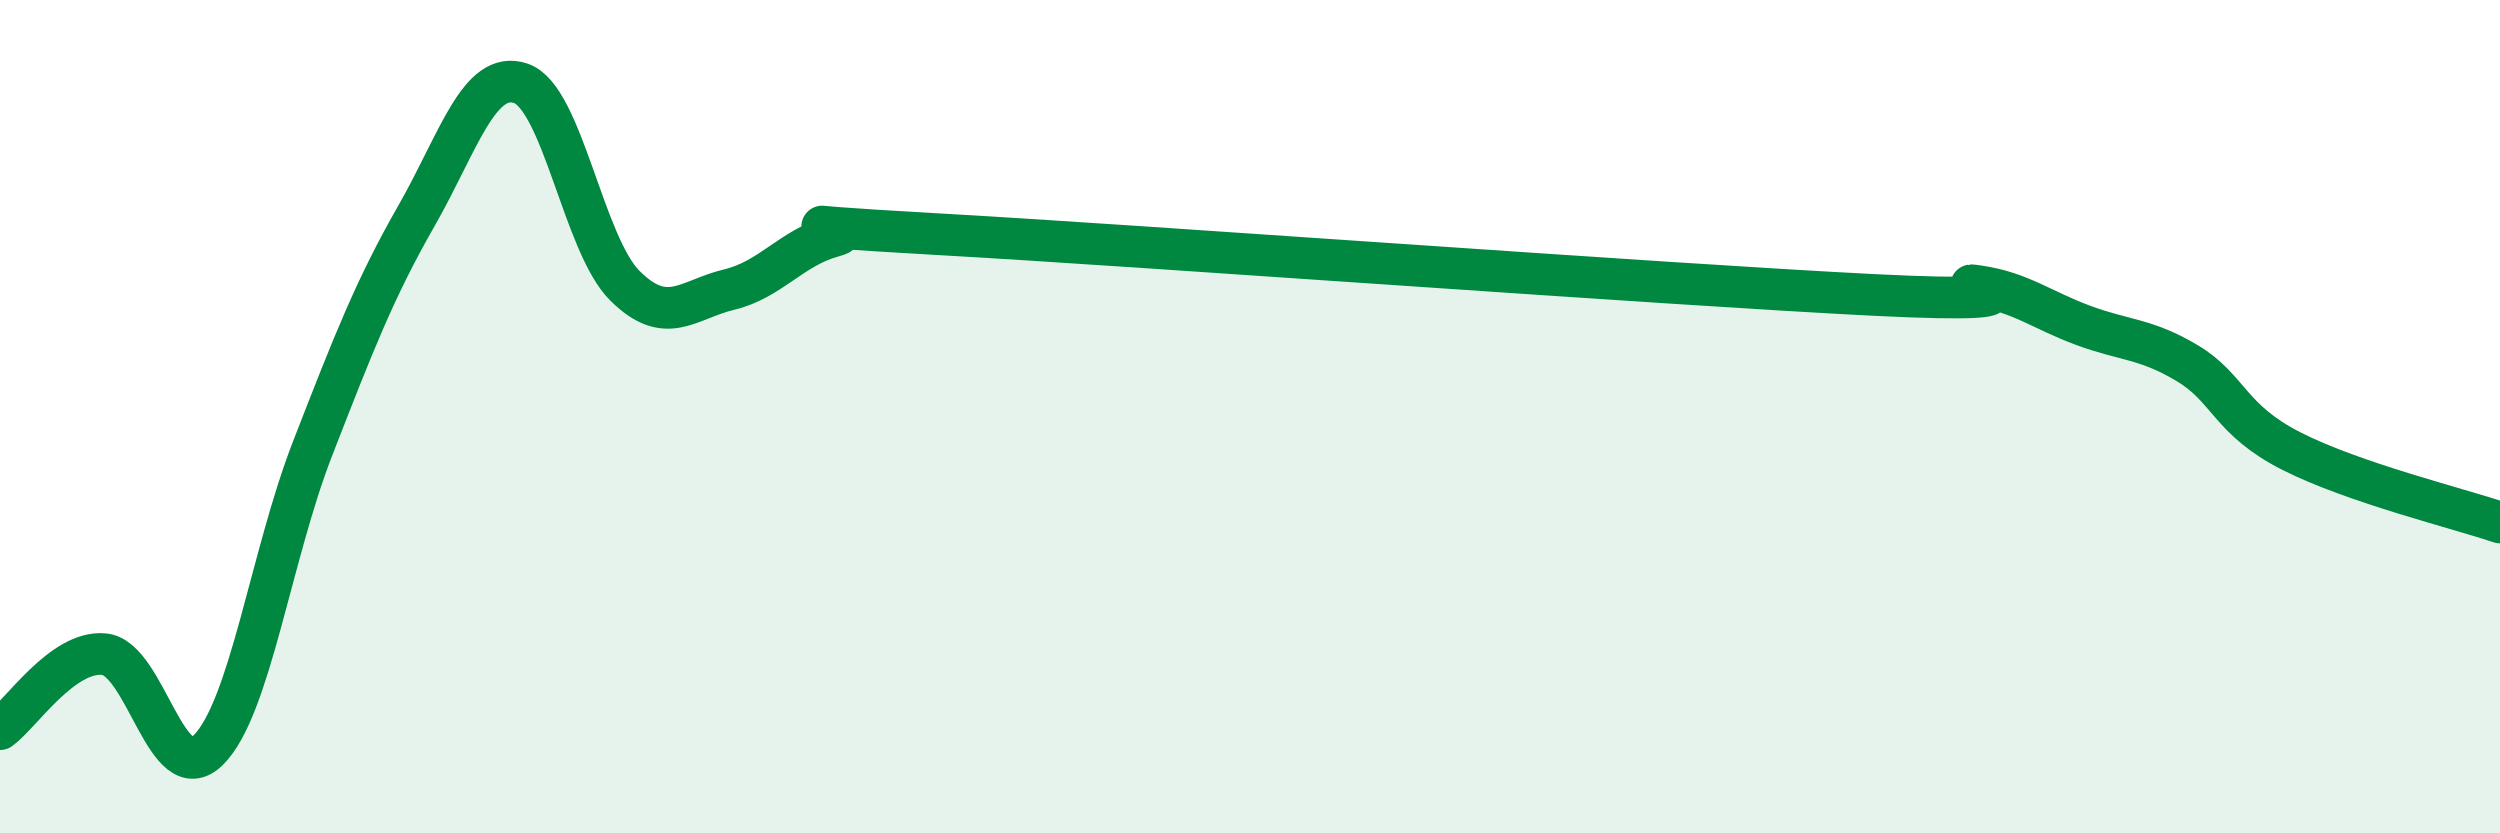
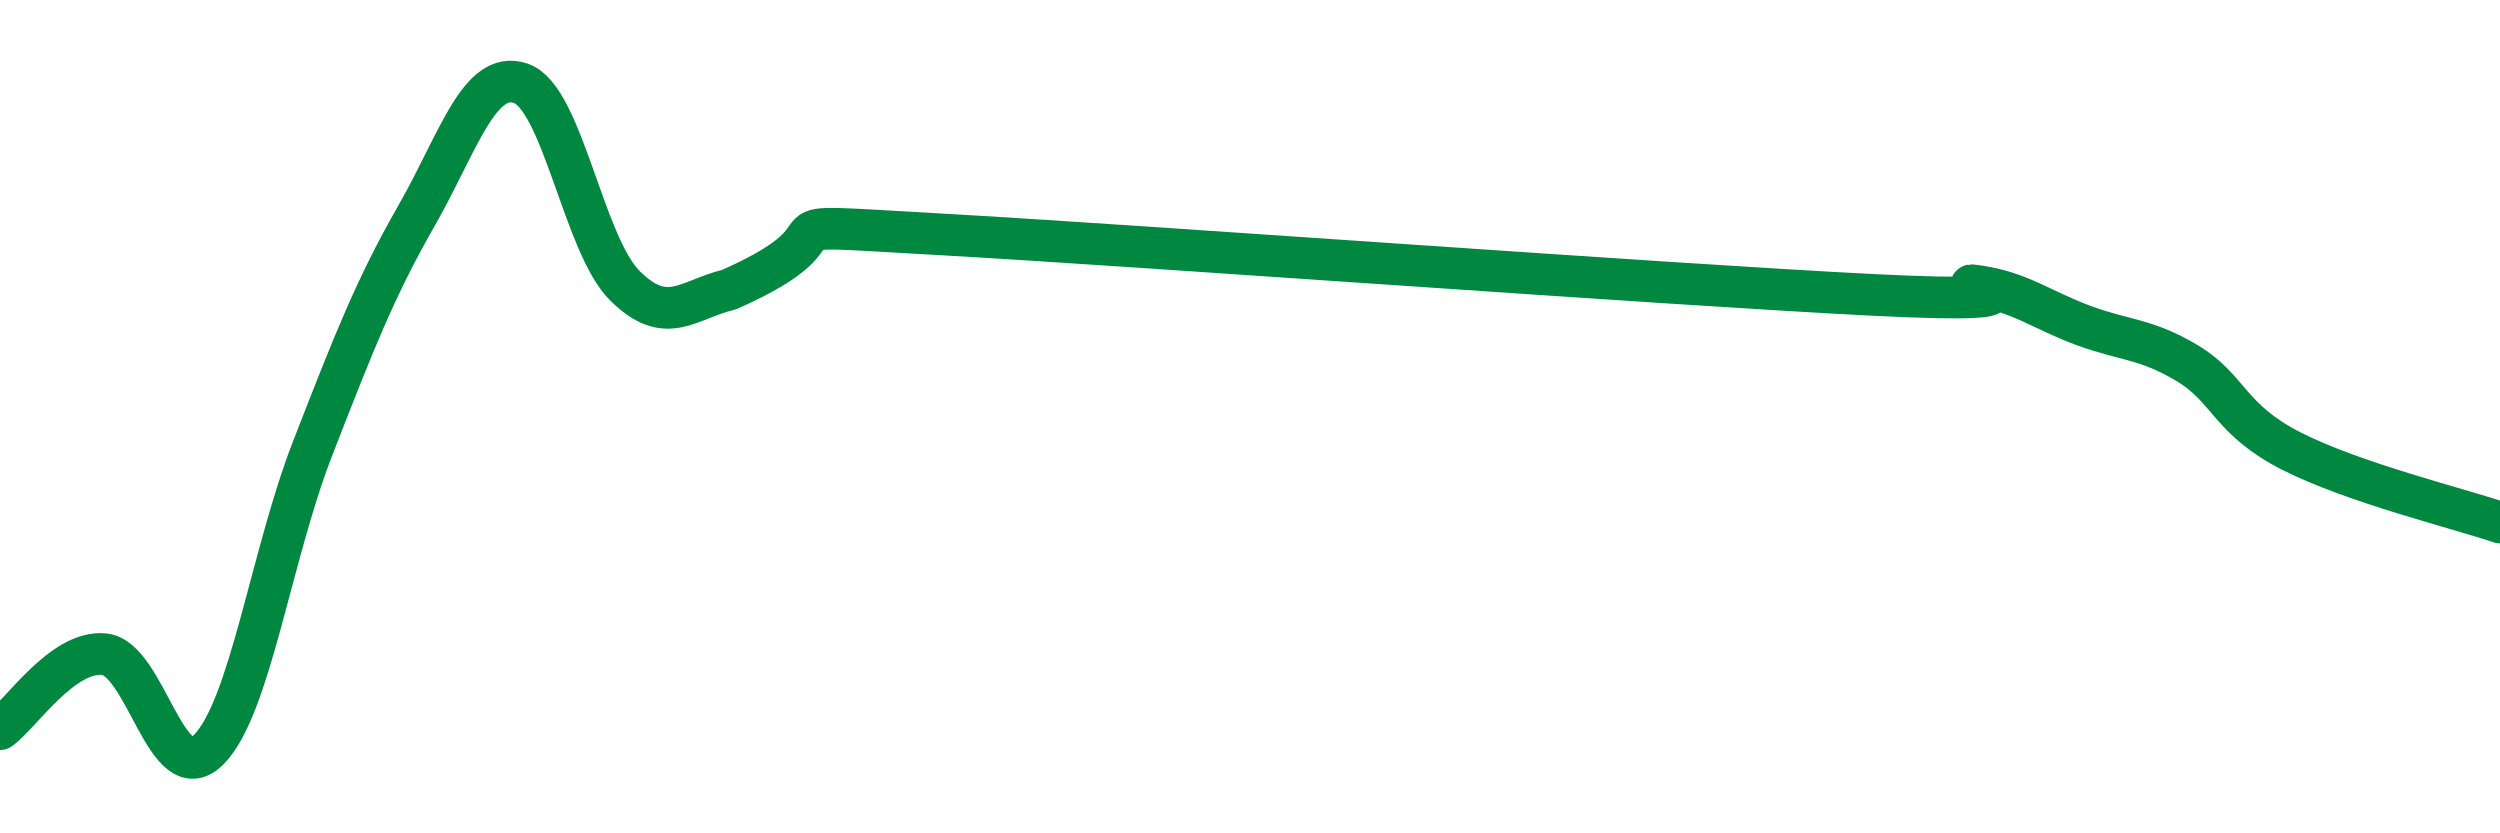
<svg xmlns="http://www.w3.org/2000/svg" width="60" height="20" viewBox="0 0 60 20">
-   <path d="M 0,17.5 C 0.5,17.14 1.5,15.6 2.5,15.7 C 3.5,15.8 4,18.99 5,18 C 6,17.01 6.5,13.34 7.5,10.77 C 8.5,8.2 9,6.92 10,5.17 C 11,3.42 11.5,1.66 12.5,2 C 13.5,2.34 14,5.87 15,6.86 C 16,7.85 16.5,7.19 17.5,6.95 C 18.5,6.71 19,5.94 20,5.67 C 21,5.4 17.5,5.34 22.5,5.62 C 27.5,5.9 40,6.83 45,7.08 C 50,7.33 46.5,6.72 47.5,6.87 C 48.5,7.02 49,7.44 50,7.81 C 51,8.18 51.5,8.12 52.5,8.72 C 53.5,9.32 53.5,10.07 55,10.83 C 56.5,11.59 59,12.2 60,12.54L60 20L0 20Z" fill="#008740" opacity="0.1" stroke-linecap="round" stroke-linejoin="round" />
-   <path d="M 0,17.5 C 0.5,17.14 1.5,15.6 2.5,15.7 C 3.5,15.8 4,18.99 5,18 C 6,17.01 6.5,13.34 7.5,10.77 C 8.5,8.2 9,6.92 10,5.17 C 11,3.42 11.5,1.66 12.5,2 C 13.5,2.34 14,5.87 15,6.86 C 16,7.85 16.5,7.19 17.5,6.95 C 18.5,6.71 19,5.94 20,5.67 C 21,5.4 17.5,5.34 22.5,5.62 C 27.5,5.9 40,6.83 45,7.08 C 50,7.33 46.5,6.72 47.5,6.87 C 48.5,7.02 49,7.44 50,7.81 C 51,8.18 51.5,8.12 52.5,8.72 C 53.5,9.32 53.5,10.07 55,10.83 C 56.5,11.59 59,12.2 60,12.54" stroke="#008740" stroke-width="1" fill="none" stroke-linecap="round" stroke-linejoin="round" />
+   <path d="M 0,17.5 C 0.5,17.14 1.5,15.6 2.5,15.7 C 3.5,15.8 4,18.99 5,18 C 6,17.01 6.5,13.34 7.5,10.77 C 8.5,8.2 9,6.92 10,5.17 C 11,3.42 11.5,1.66 12.5,2 C 13.5,2.34 14,5.87 15,6.86 C 16,7.85 16.5,7.19 17.5,6.95 C 21,5.4 17.5,5.34 22.5,5.62 C 27.5,5.9 40,6.83 45,7.08 C 50,7.33 46.5,6.72 47.5,6.87 C 48.5,7.02 49,7.44 50,7.81 C 51,8.18 51.5,8.12 52.5,8.72 C 53.5,9.32 53.5,10.07 55,10.83 C 56.5,11.59 59,12.2 60,12.54" stroke="#008740" stroke-width="1" fill="none" stroke-linecap="round" stroke-linejoin="round" />
</svg>